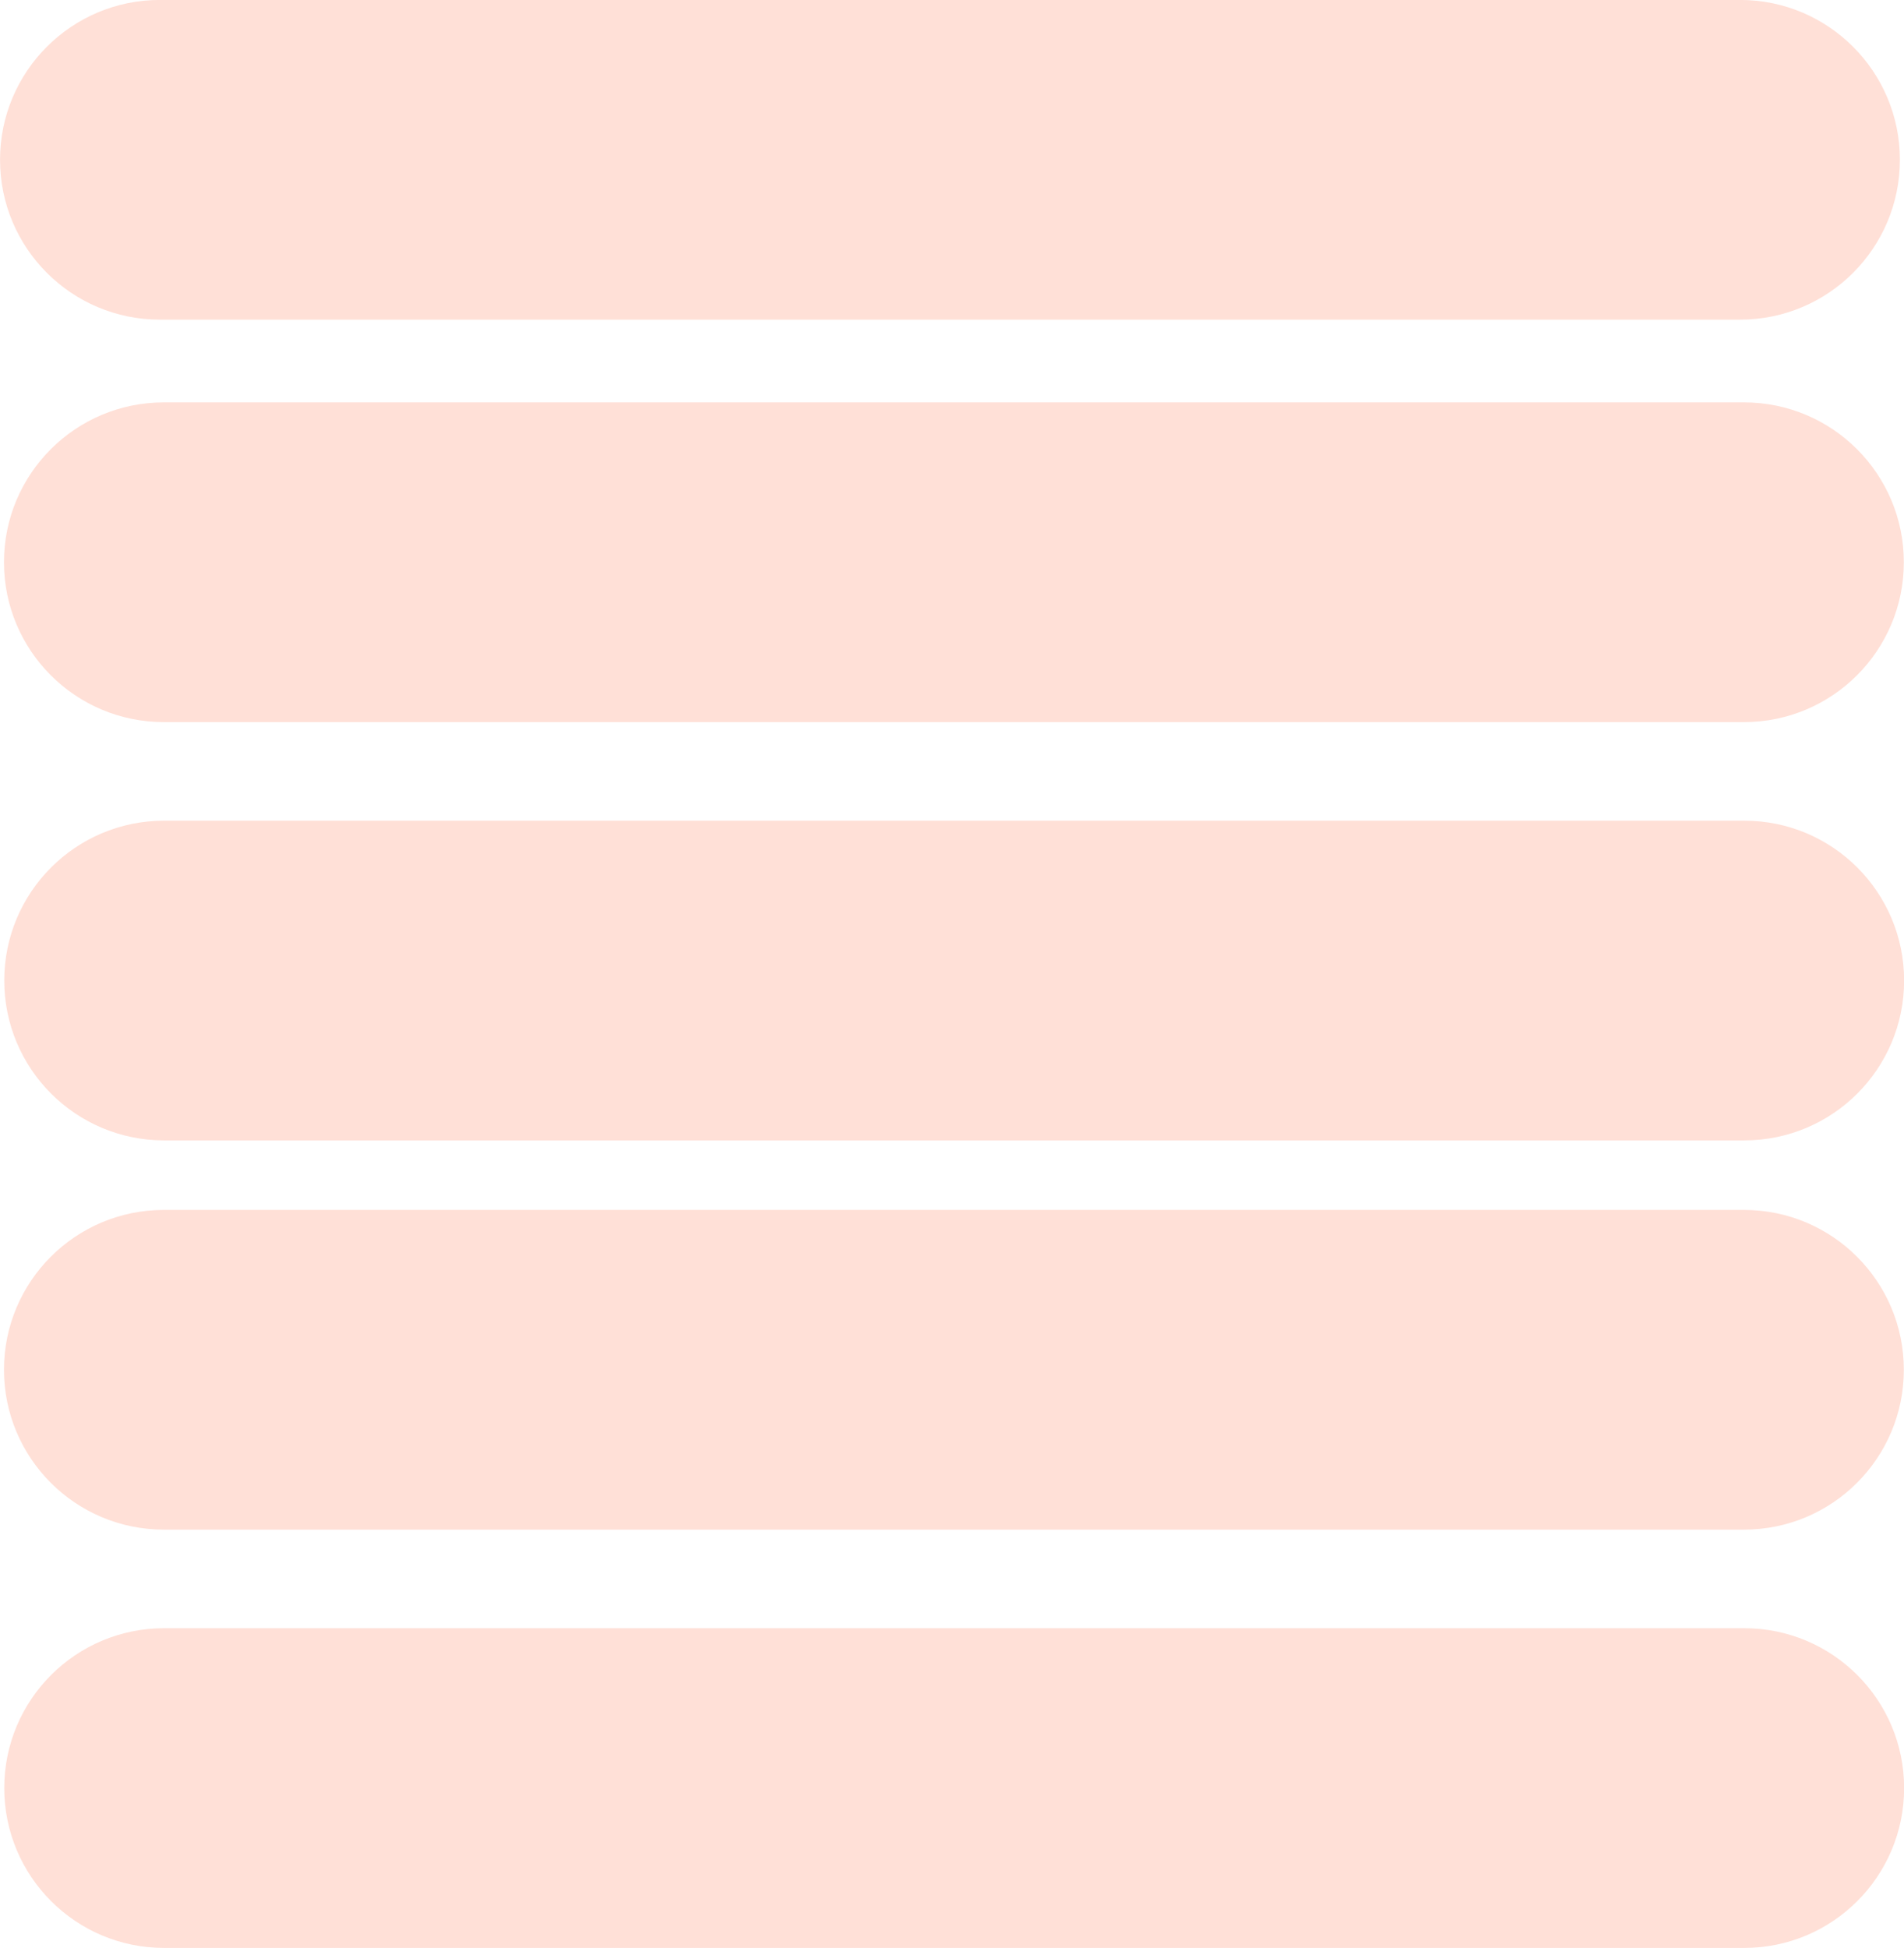
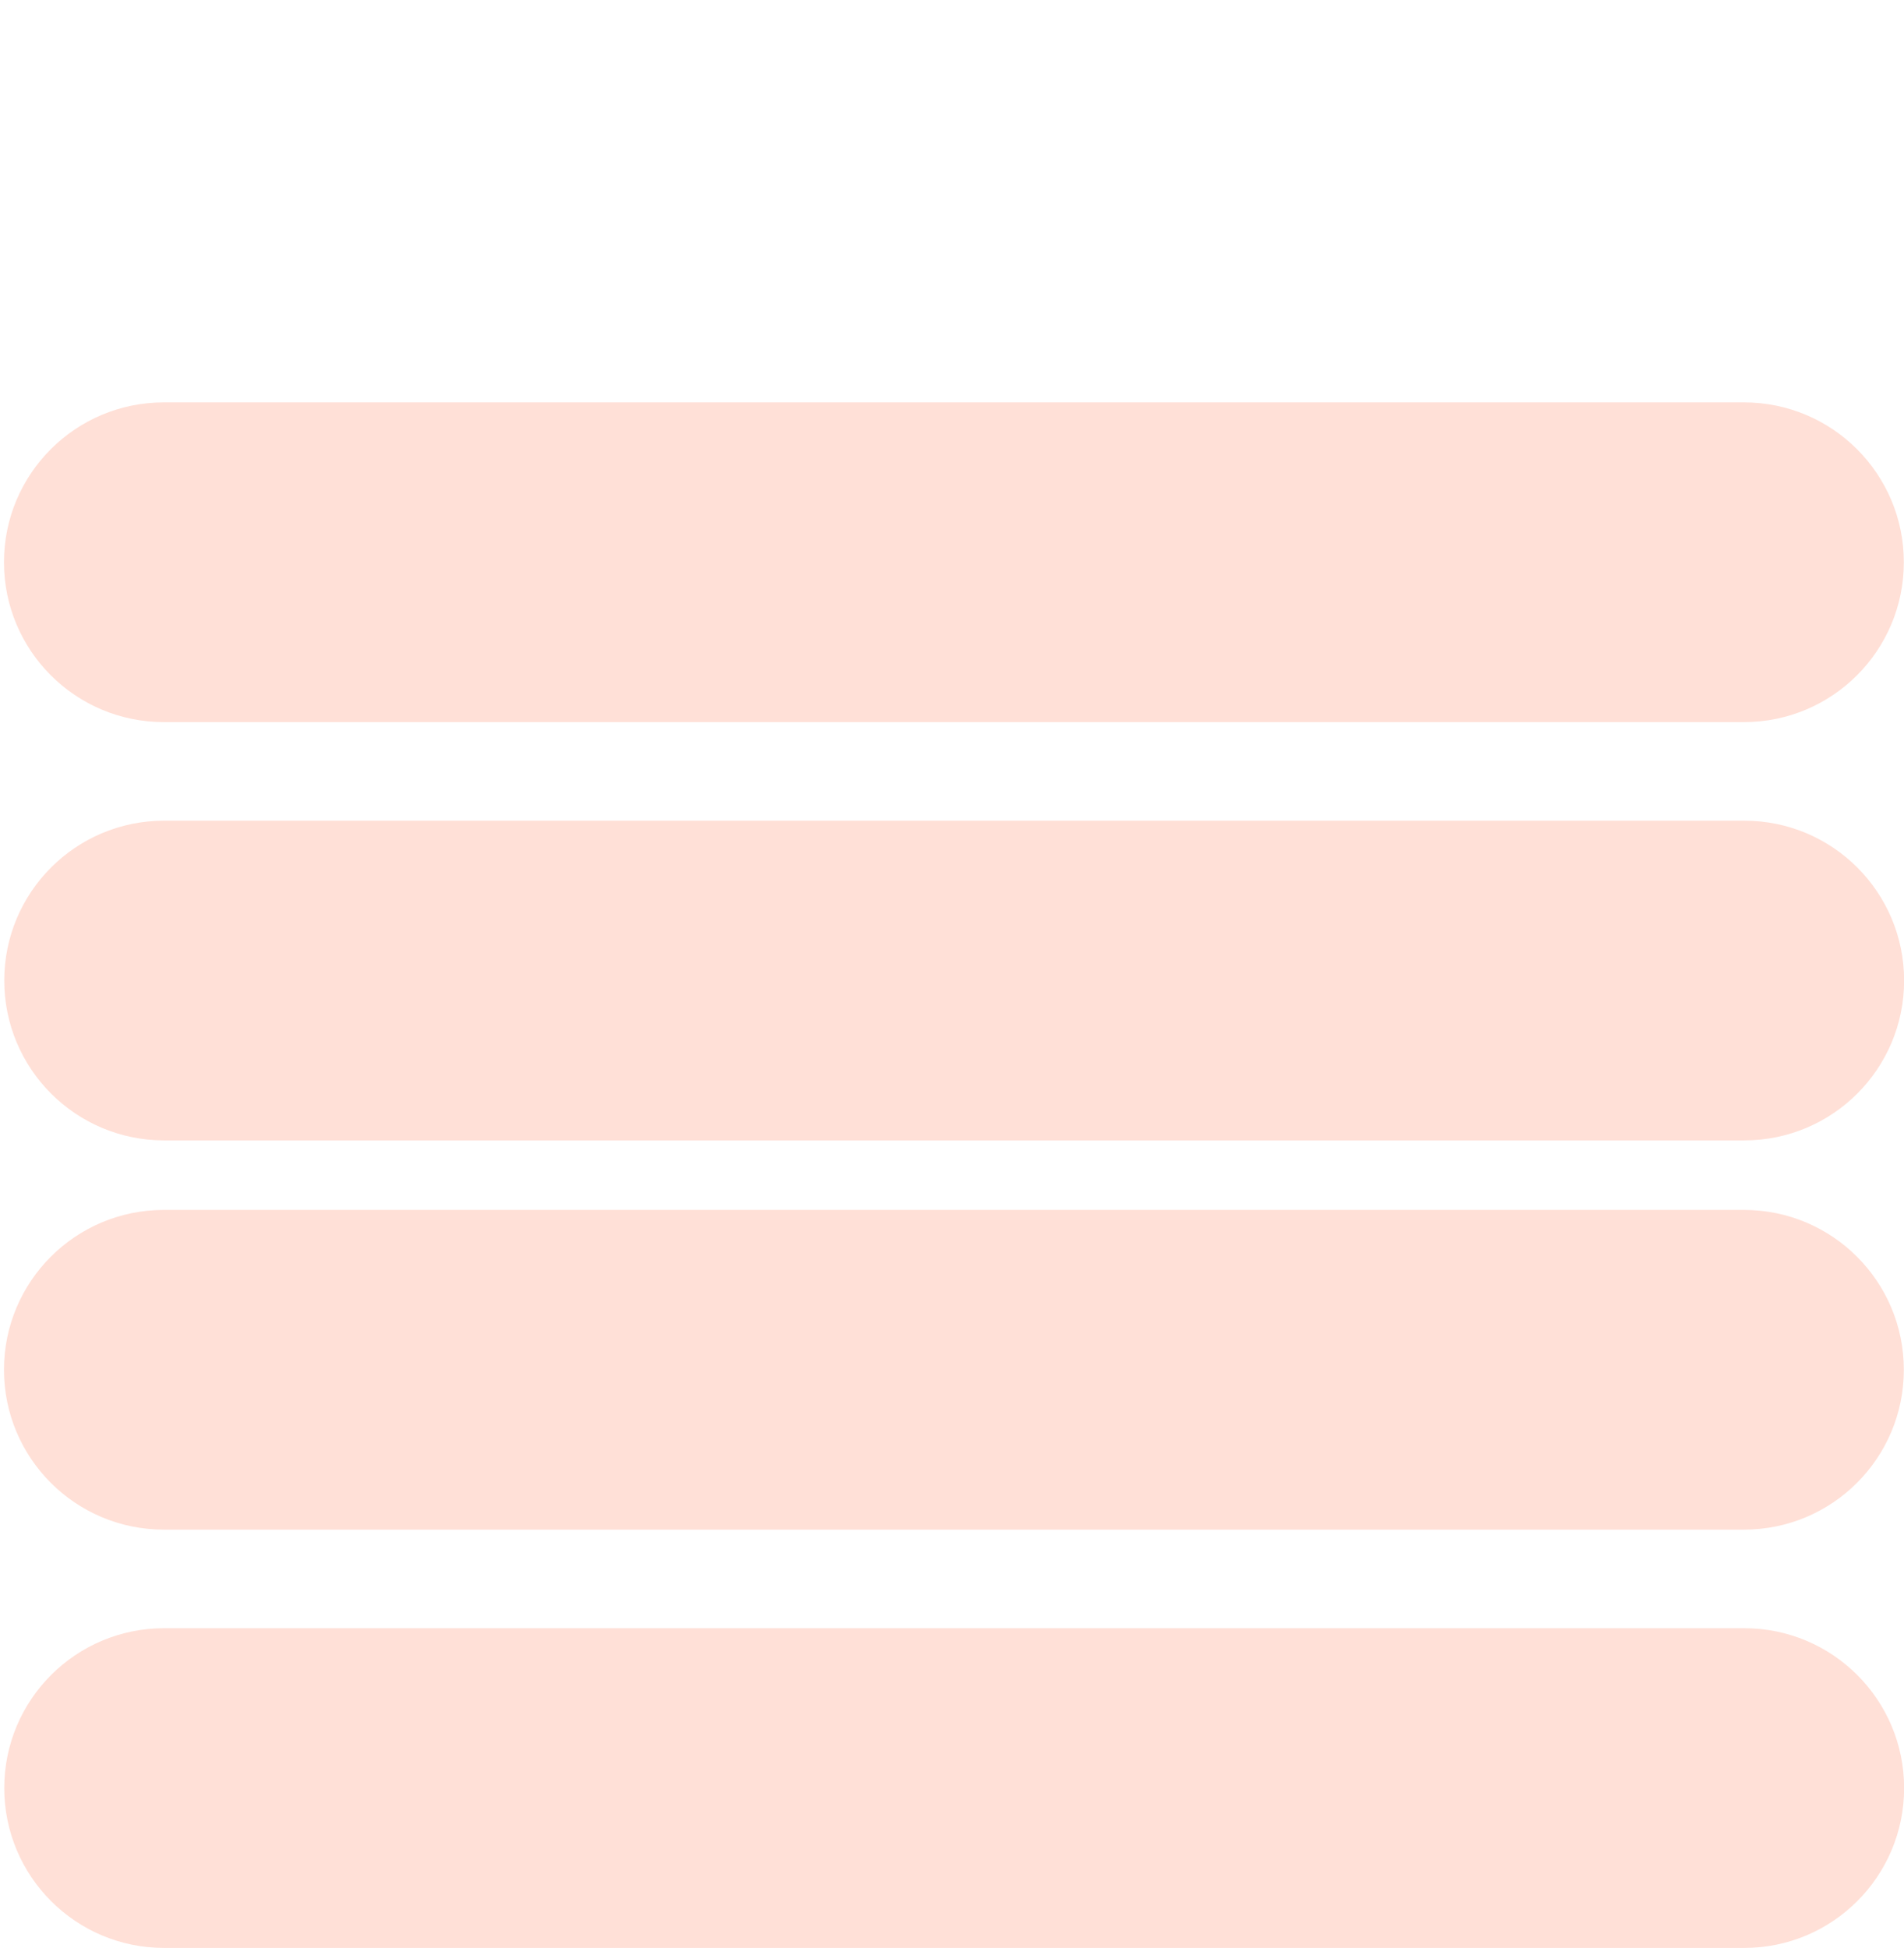
<svg xmlns="http://www.w3.org/2000/svg" height="928.1" preserveAspectRatio="xMidYMid meet" version="1.0" viewBox="-371.3 479.5 907.4 928.1" width="907.4" zoomAndPan="magnify">
  <g fill="#ffe0d7">
    <g id="change1_1">
      <path d="M-293.245,1055.948C-335.306,1055.948,-369.403,1090.045,-369.403,1132.106C-369.403,1174.168,-335.306,1208.265,-293.245,1208.265L-158.453,1208.265L-155.156,1208.265L-142.194,1208.265L-139.183,1208.265L175.332,1208.265L177.073,1208.265L184.447,1208.265L186.359,1208.265L459.862,1208.265C501.923,1208.265,536.02,1174.168,536.02,1132.107C536.02,1090.046,501.923,1055.948,459.862,1055.948L186.363,1055.948L184.451,1055.948L177.077,1055.948L175.336,1055.948L-139.18,1055.948L-142.192,1055.948L-155.153,1055.948L-158.451,1055.948 Z" />
    </g>
    <g id="change1_4">
      <path d="M-293.11,1255.237C-335.171,1255.237,-369.268,1289.334,-369.268,1331.395C-369.268,1373.456,-335.171,1407.553,-293.11,1407.553L-158.318,1407.553L-155.02,1407.553L-142.059,1407.553L-139.047,1407.553L175.468,1407.553L177.208,1407.553L184.583,1407.553L186.495,1407.553L459.998,1407.553C502.059,1407.553,536.156,1373.456,536.156,1331.395C536.156,1289.334,502.059,1255.237,459.998,1255.237L186.499,1255.237L184.587,1255.237L177.213,1255.237L175.472,1255.237L-139.045,1255.237L-142.056,1255.237L-155.018,1255.237L-158.316,1255.237 Z" />
    </g>
    <g id="change1_2">
      <path d="M-293.245,671.214C-335.306,671.214,-369.403,705.311,-369.403,747.372C-369.403,789.433,-335.306,823.531,-293.245,823.531L-158.453,823.531L-155.156,823.531L-142.194,823.531L-139.183,823.531L175.332,823.531L177.073,823.531L184.447,823.531L186.359,823.531L459.862,823.531C501.923,823.531,536.02,789.434,536.02,747.373C536.02,705.312,501.923,671.214,459.862,671.214L186.363,671.214L184.451,671.214L177.077,671.214L175.336,671.214L-139.18,671.214L-142.192,671.214L-155.153,671.214L-158.451,671.214 Z" />
    </g>
    <g id="change1_3">
      <path d="M-293.11,870.503C-335.171,870.503,-369.268,904.6,-369.268,946.661C-369.268,988.722,-335.171,1022.819,-293.11,1022.819L-158.318,1022.819L-155.02,1022.819L-142.059,1022.819L-139.047,1022.819L175.468,1022.819L177.208,1022.819L184.583,1022.819L186.495,1022.819L459.998,1022.819C502.059,1022.819,536.156,988.722,536.156,946.661C536.156,904.6,502.059,870.503,459.998,870.503L186.499,870.503L184.586,870.503L177.213,870.503L175.472,870.503L-139.045,870.503L-142.056,870.503L-155.018,870.503L-158.316,870.503 Z" />
    </g>
    <g id="change1_5">
-       <path d="M-295.124,479.475C-337.185,479.475,-371.282,513.572,-371.282,555.633C-371.282,597.694,-337.185,631.791,-295.124,631.791L-160.332,631.791L-157.035,631.791L-144.073,631.791L-141.062,631.791L173.454,631.791L175.194,631.791L182.568,631.791L184.48,631.791L457.984,631.791C500.045,631.791,534.142,597.694,534.142,555.633C534.142,513.572,500.045,479.475,457.984,479.475L184.484,479.475L182.572,479.475L175.198,479.475L173.458,479.475L-141.059,479.475L-144.071,479.475L-157.032,479.475L-160.33,479.475 Z" />
-     </g>
+       </g>
  </g>
</svg>